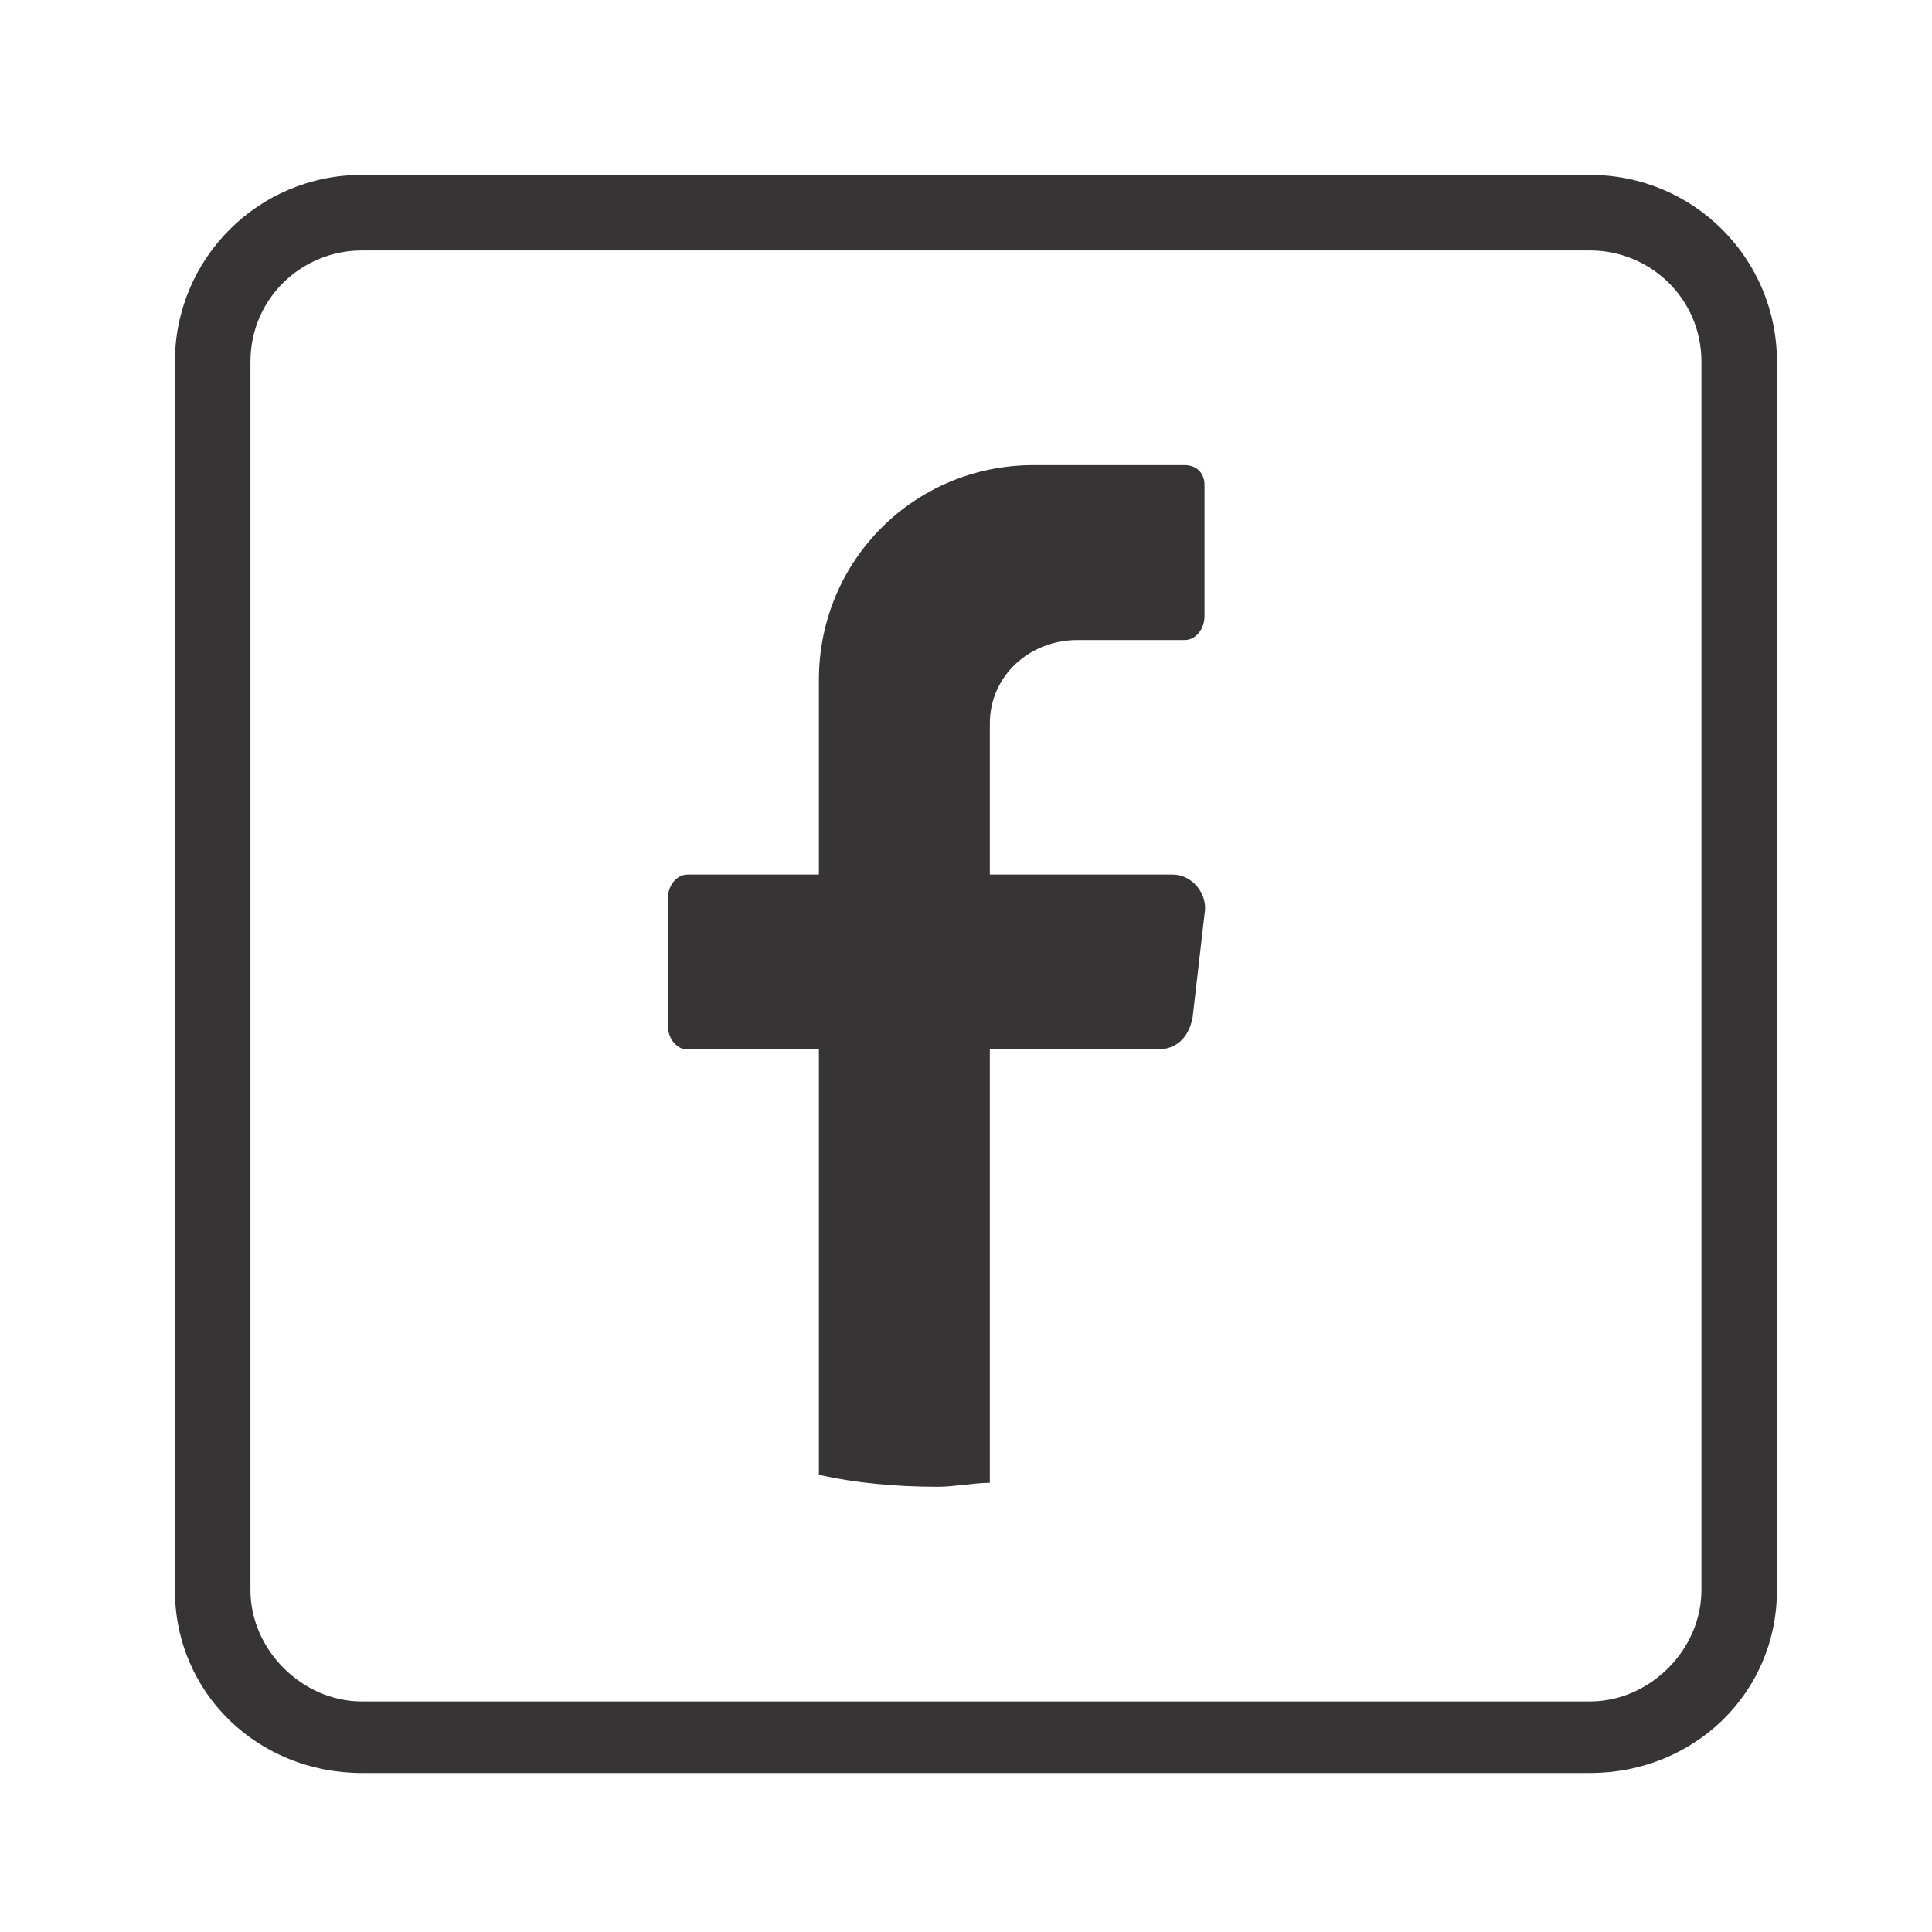
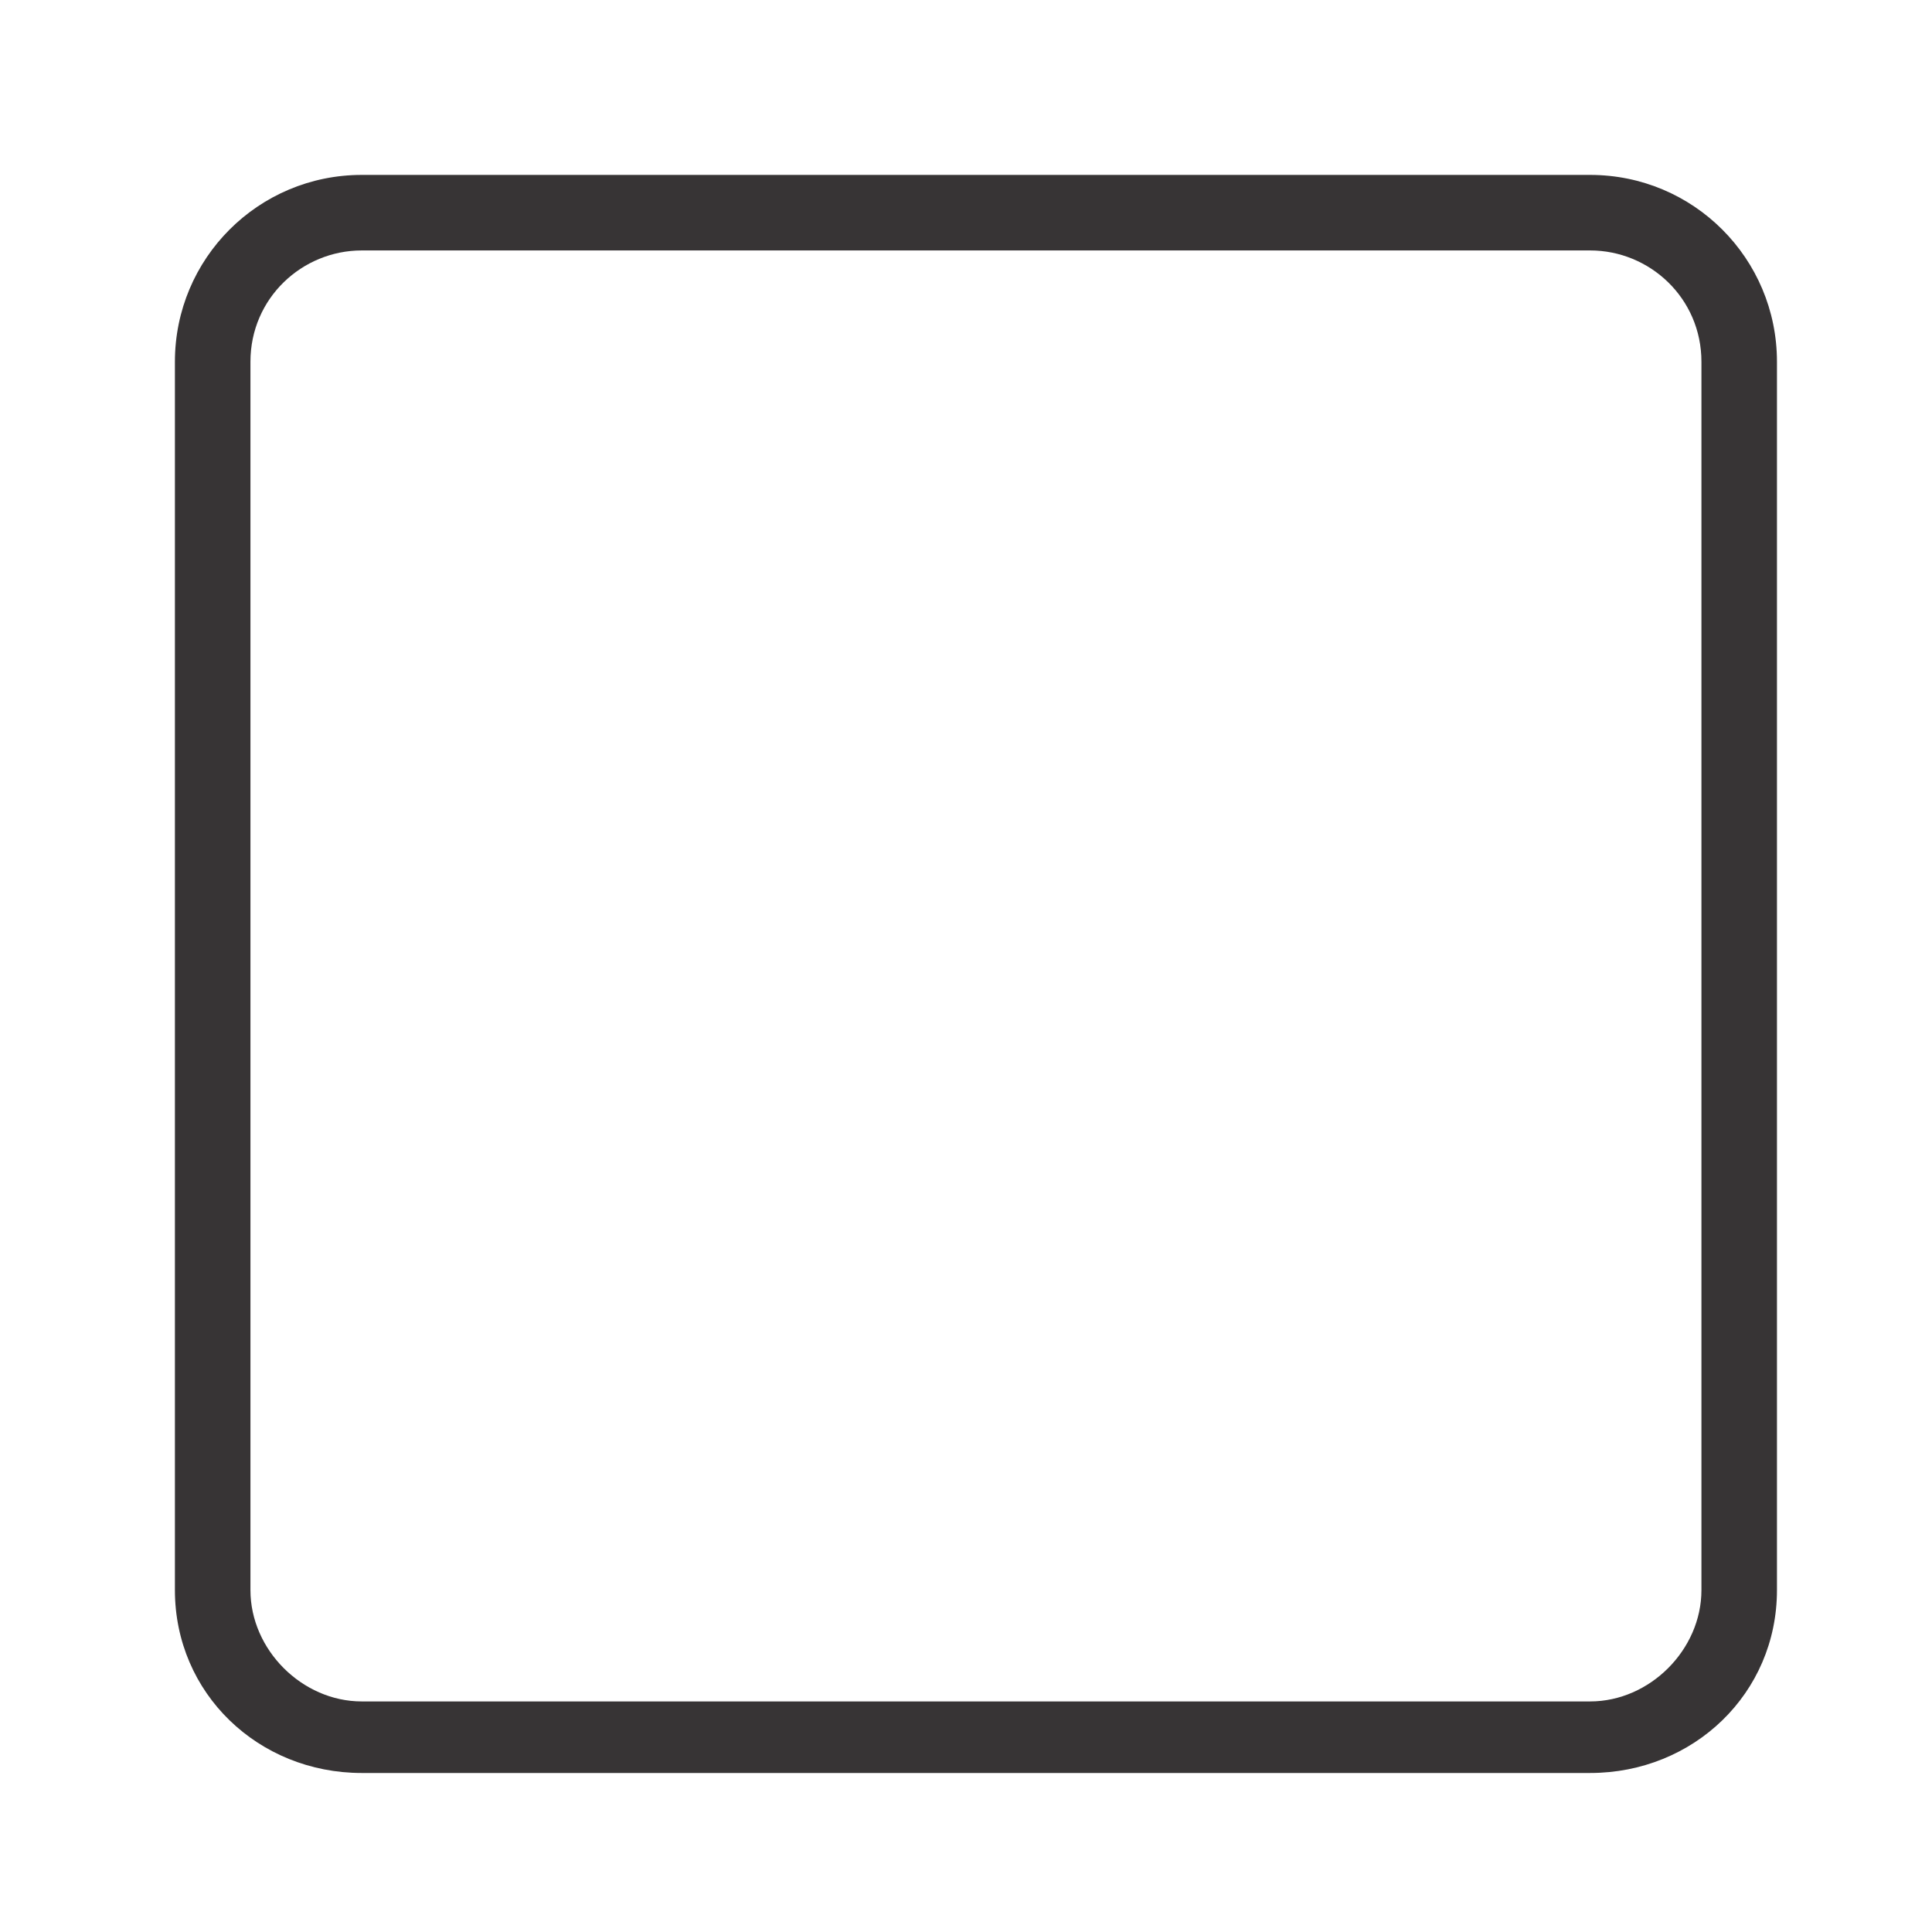
<svg xmlns="http://www.w3.org/2000/svg" xml:space="preserve" width="0.486in" height="0.486in" version="1.1" style="shape-rendering:geometricPrecision; text-rendering:geometricPrecision; image-rendering:optimizeQuality; fill-rule:evenodd; clip-rule:evenodd" viewBox="0 0 486 486">
  <defs>
    <style type="text/css">
   
    .fil0 {fill:#373435}
   
  </style>
  </defs>
  <g id="Layer_x0020_1">
    <g id="_669861560">
-       <path class="fil0" d="M303 230l-3 26c-1,5 -4,8 -9,8l-42 0 0 109c-4,0 -9,1 -13,1 -11,0 -21,-1 -30,-3l0 -107 -33 0c-3,0 -5,-3 -5,-6l0 -32c0,-3 2,-6 5,-6l33 0 0 -49c0,-30 24,-54 54,-54l38 0c3,0 5,2 5,5l0 33c0,3 -2,6 -5,6l-27 0c-12,0 -22,9 -22,21l0 38 46 0c5,0 9,5 8,10z" />
      <path class="fil0" d="M428 400c0,15 -13,28 -28,28l-309 0c-15,0 -28,-13 -28,-28l0 -309c0,-16 13,-28 28,-28l309 0c15,0 28,12 28,28l0 309zm-28 -356l-309 0c-26,0 -47,21 -47,47l0 309c0,26 21,46 47,46l309 0c26,0 47,-20 47,-46l0 -309c0,-26 -21,-47 -47,-47z" />
    </g>
  </g>
</svg>